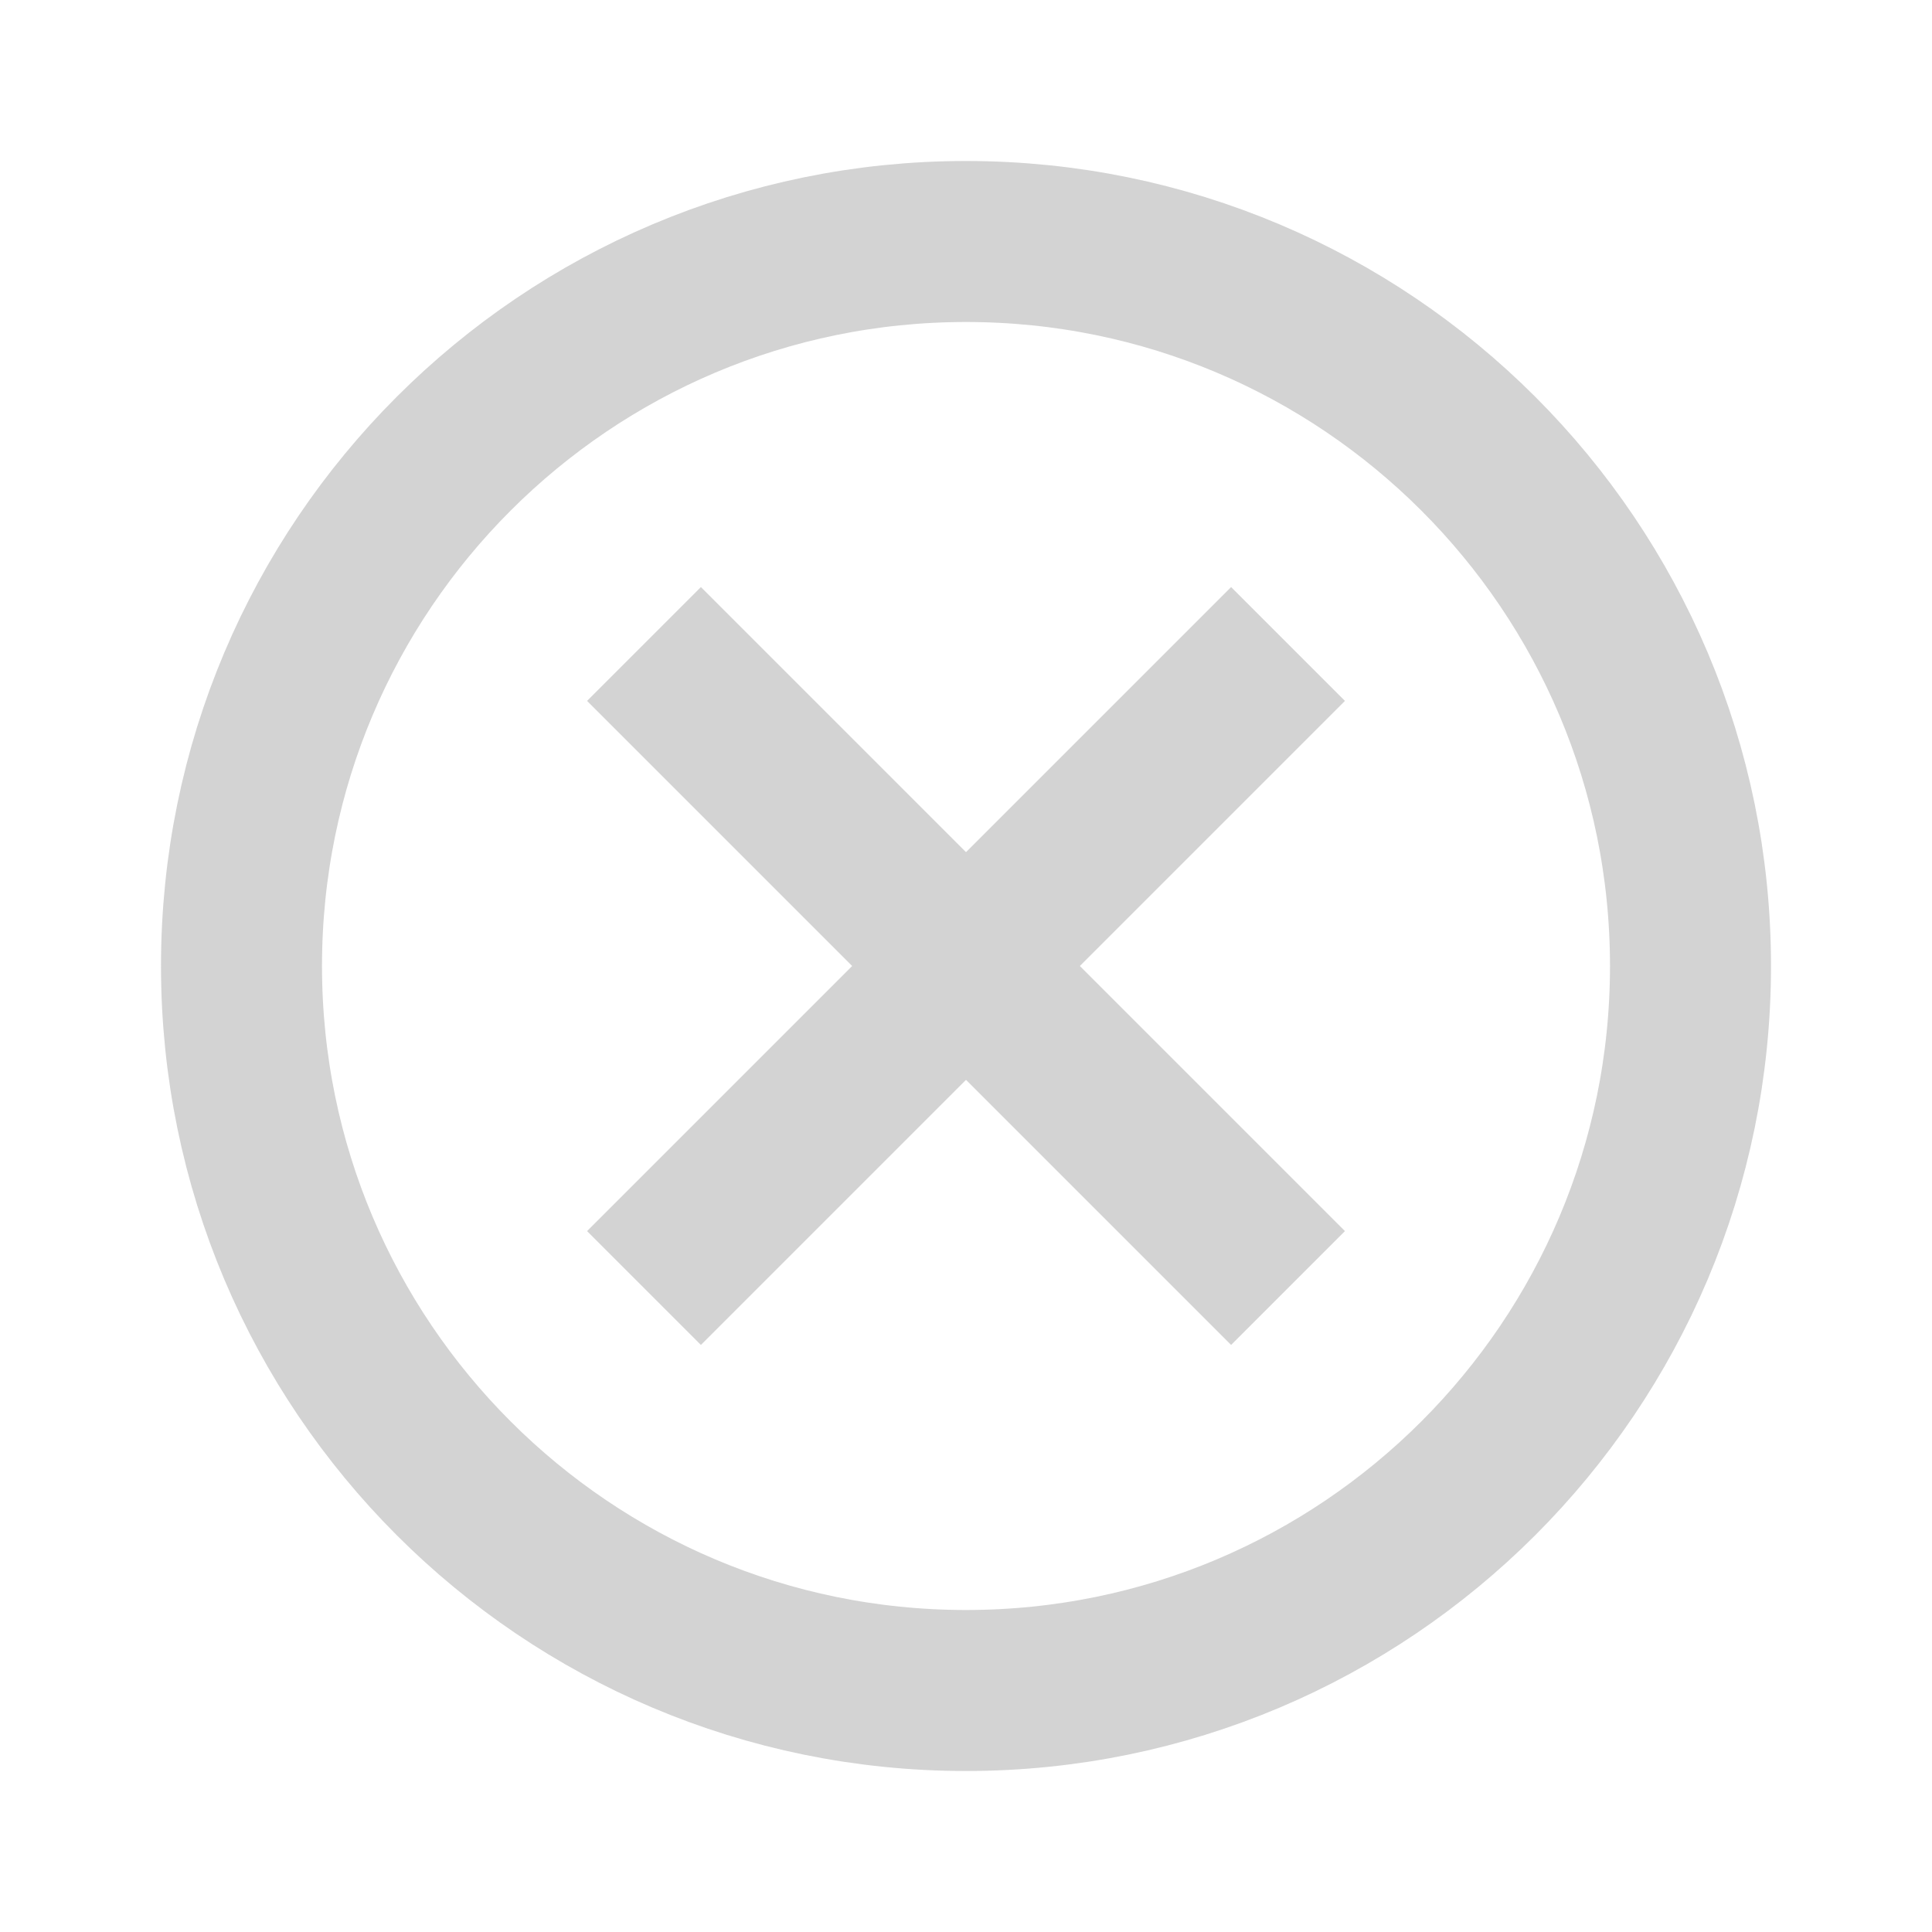
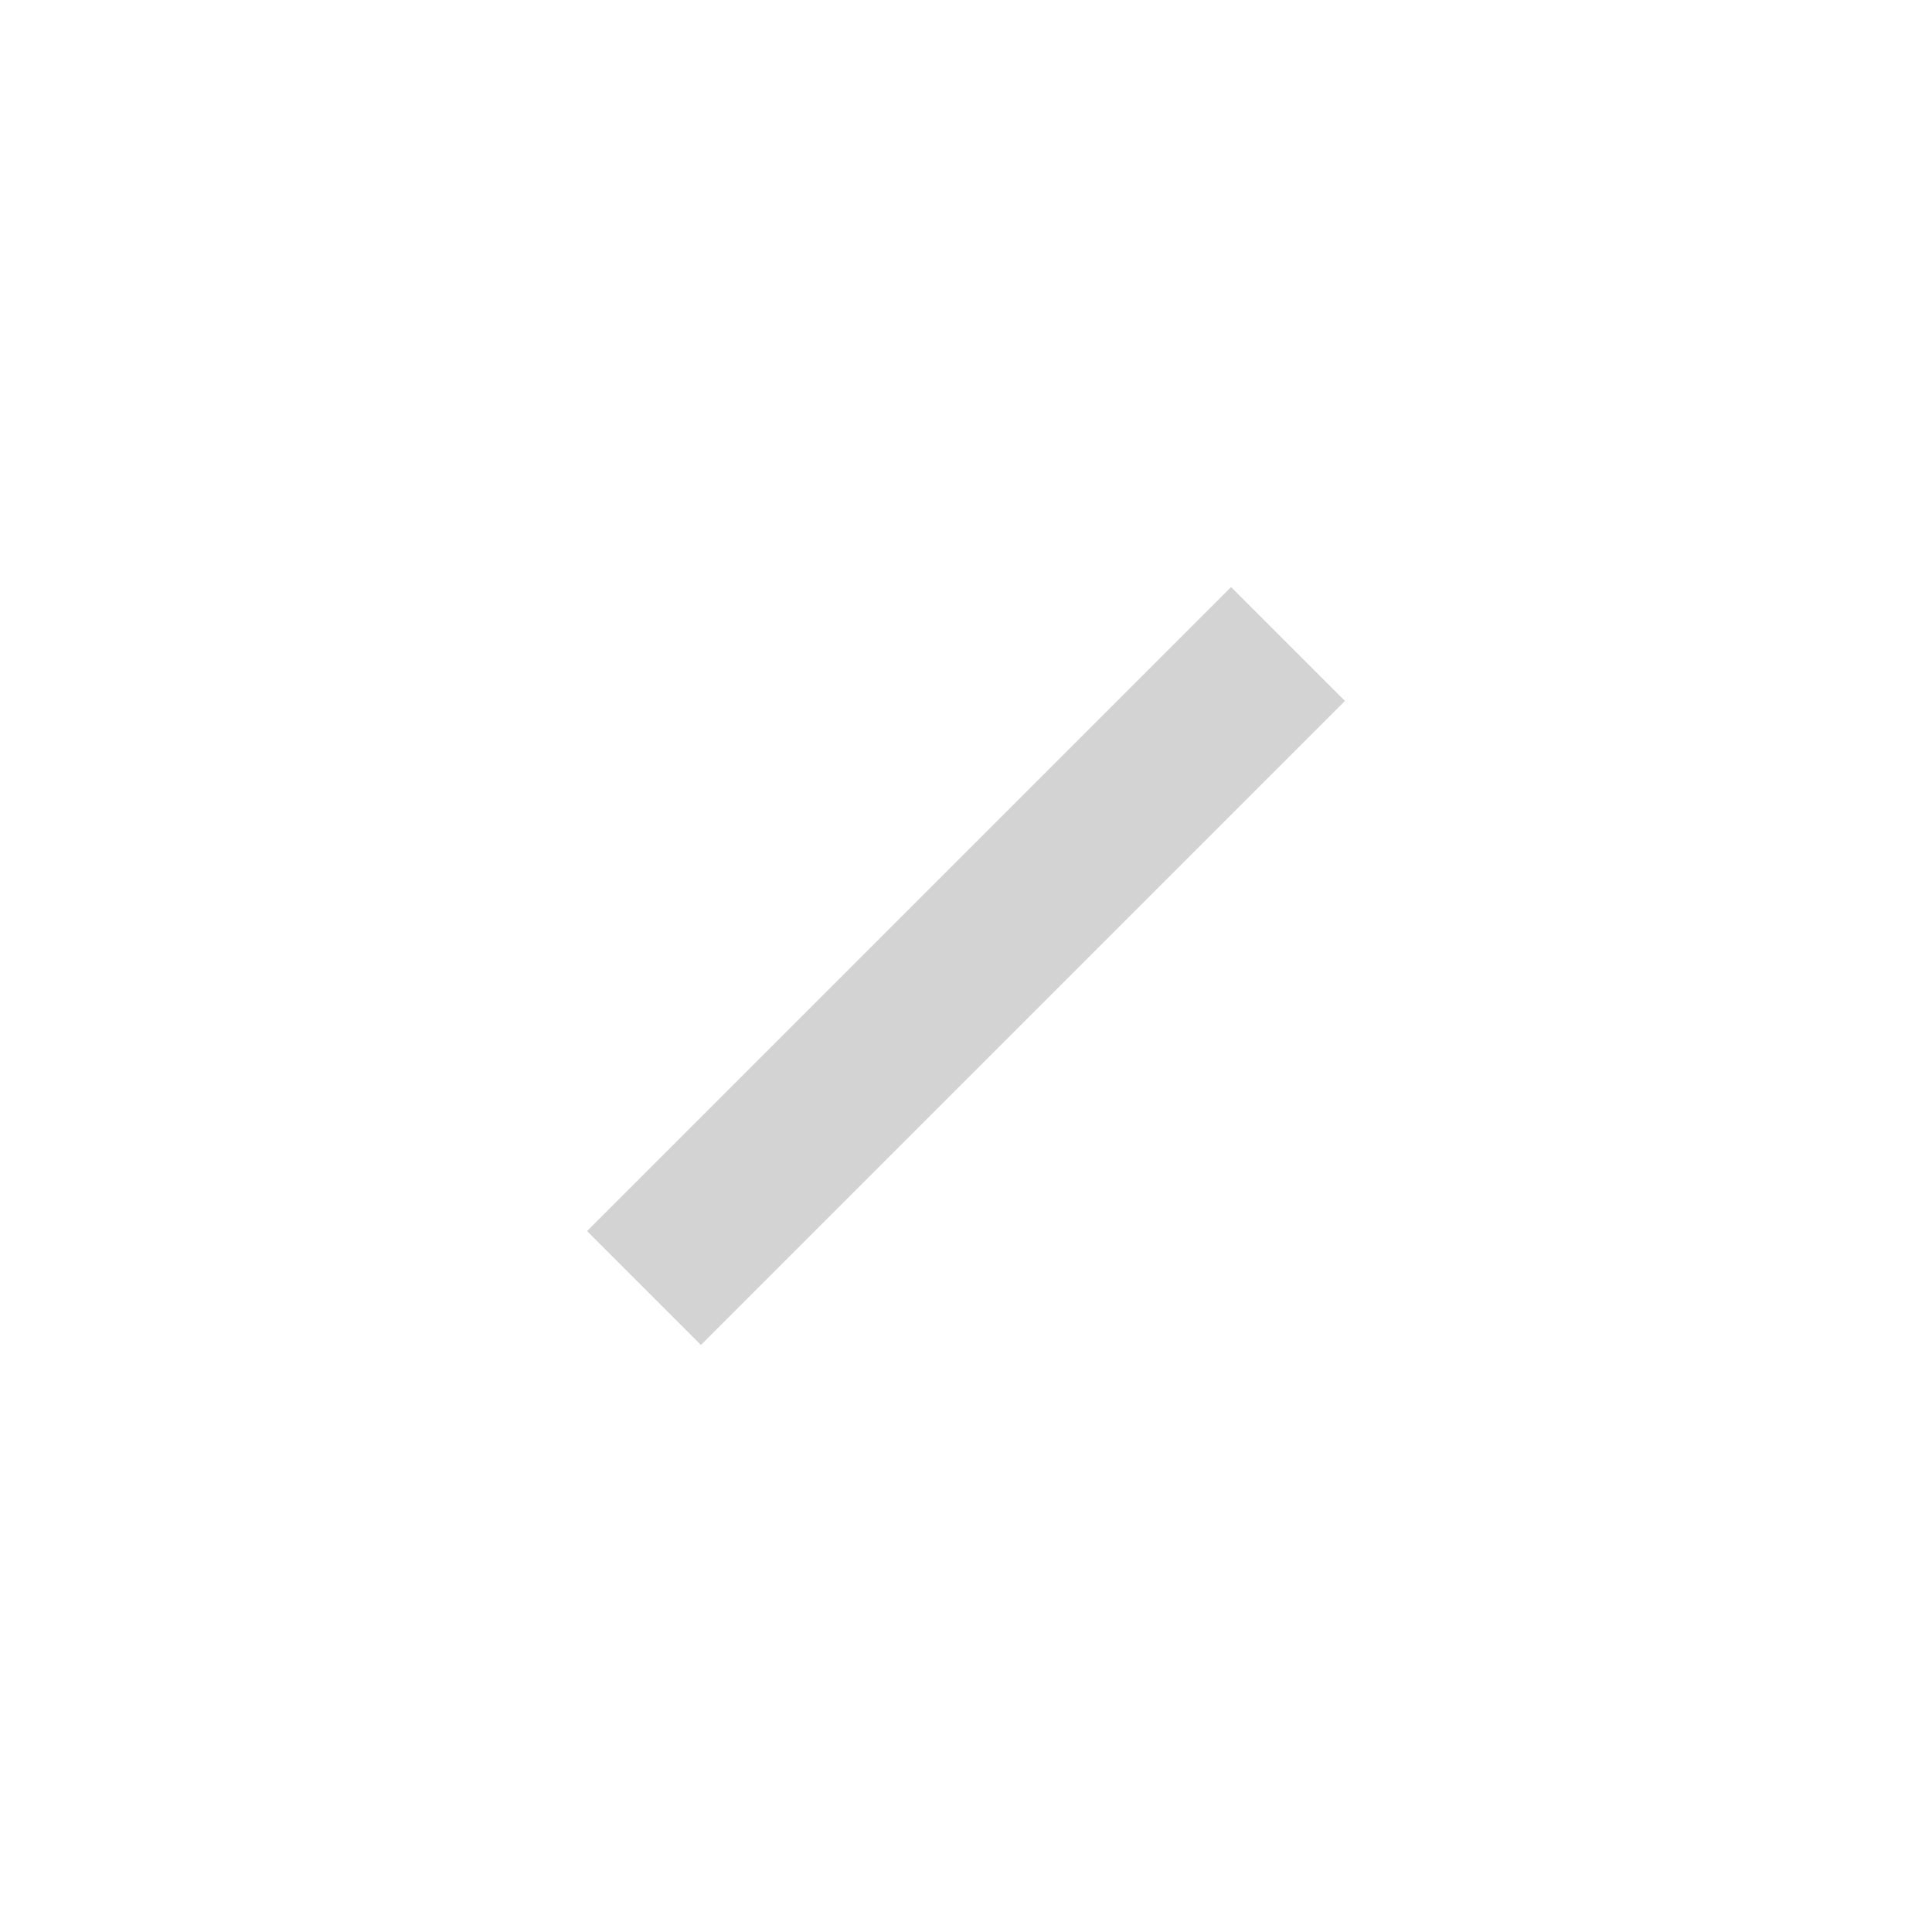
<svg xmlns="http://www.w3.org/2000/svg" width="24" height="24" viewBox="0 0 24 24" fill="none">
  <g opacity="0.2">
-     <path d="M12 21C16.971 21 21 16.971 21 12C21 7.029 16.971 3 12 3C7.029 3 3 7.029 3 12C3 16.971 7.029 21 12 21Z" stroke="#222222" stroke-width="2" stroke-miterlimit="10" />
-     <path d="M8 8L16 16" stroke="#222222" stroke-width="2" stroke-miterlimit="10" />
    <path d="M16 8L8 16" stroke="#222222" stroke-width="2" stroke-miterlimit="10" />
  </g>
</svg>